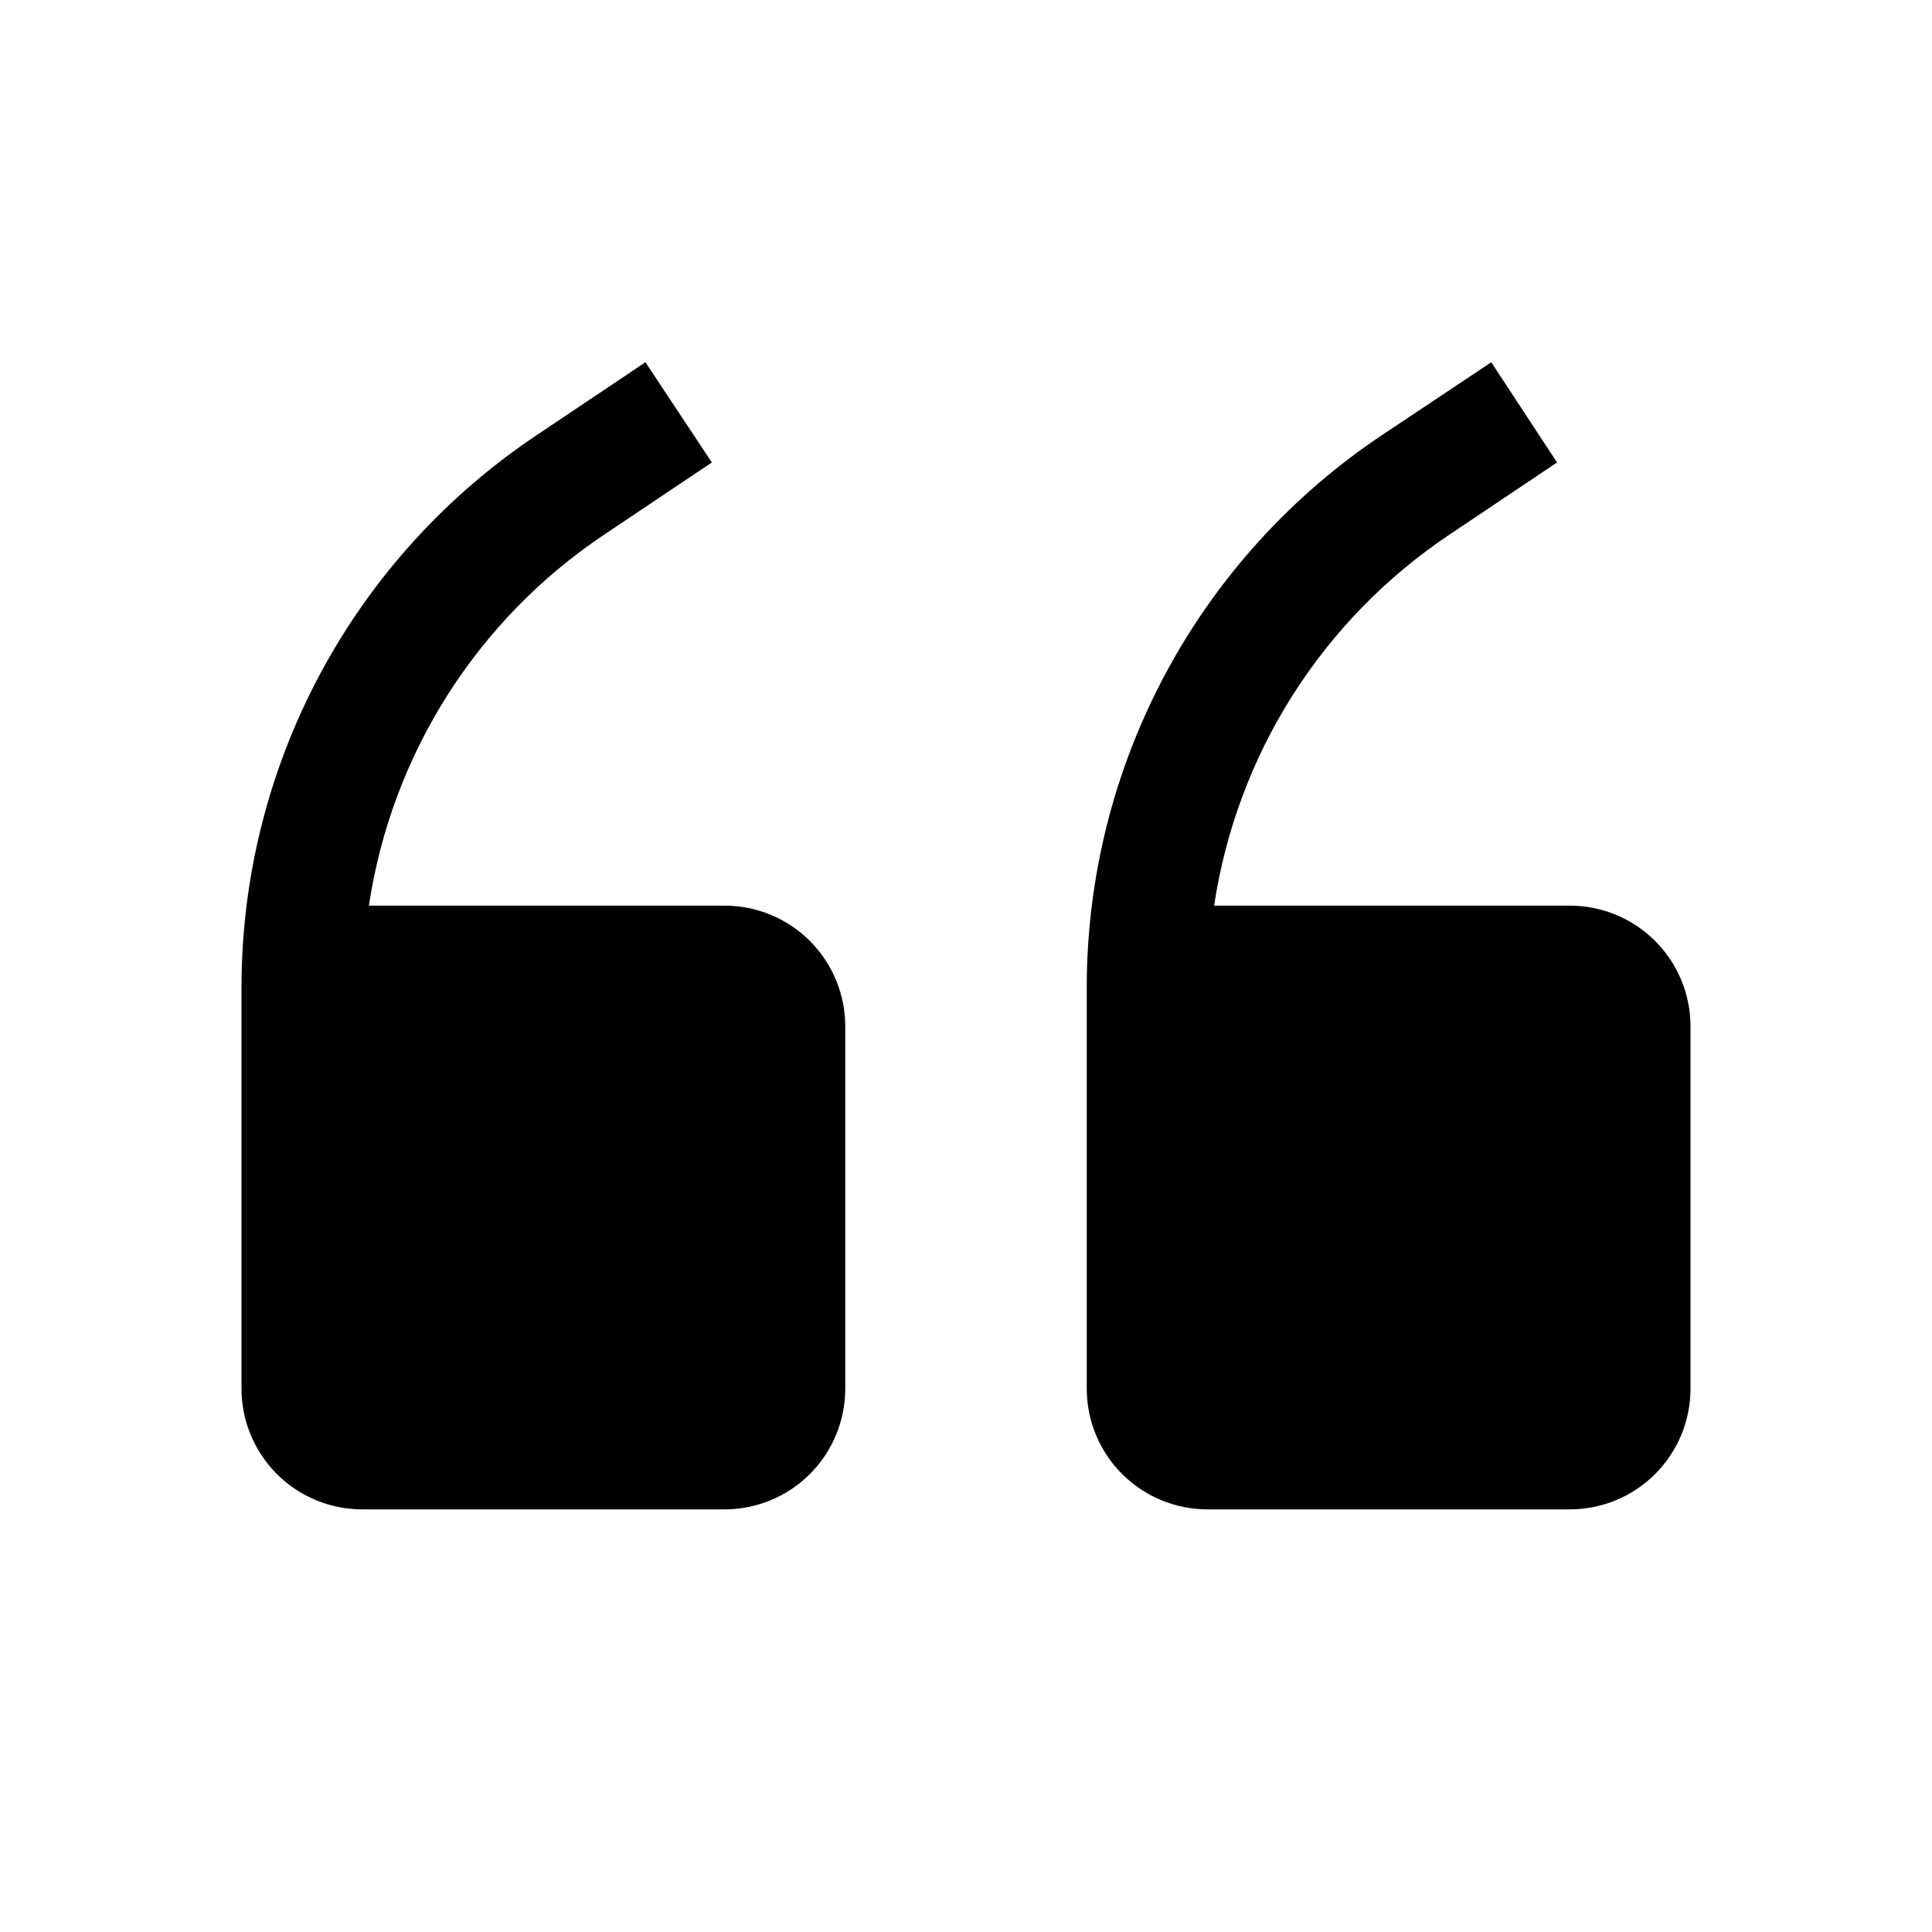
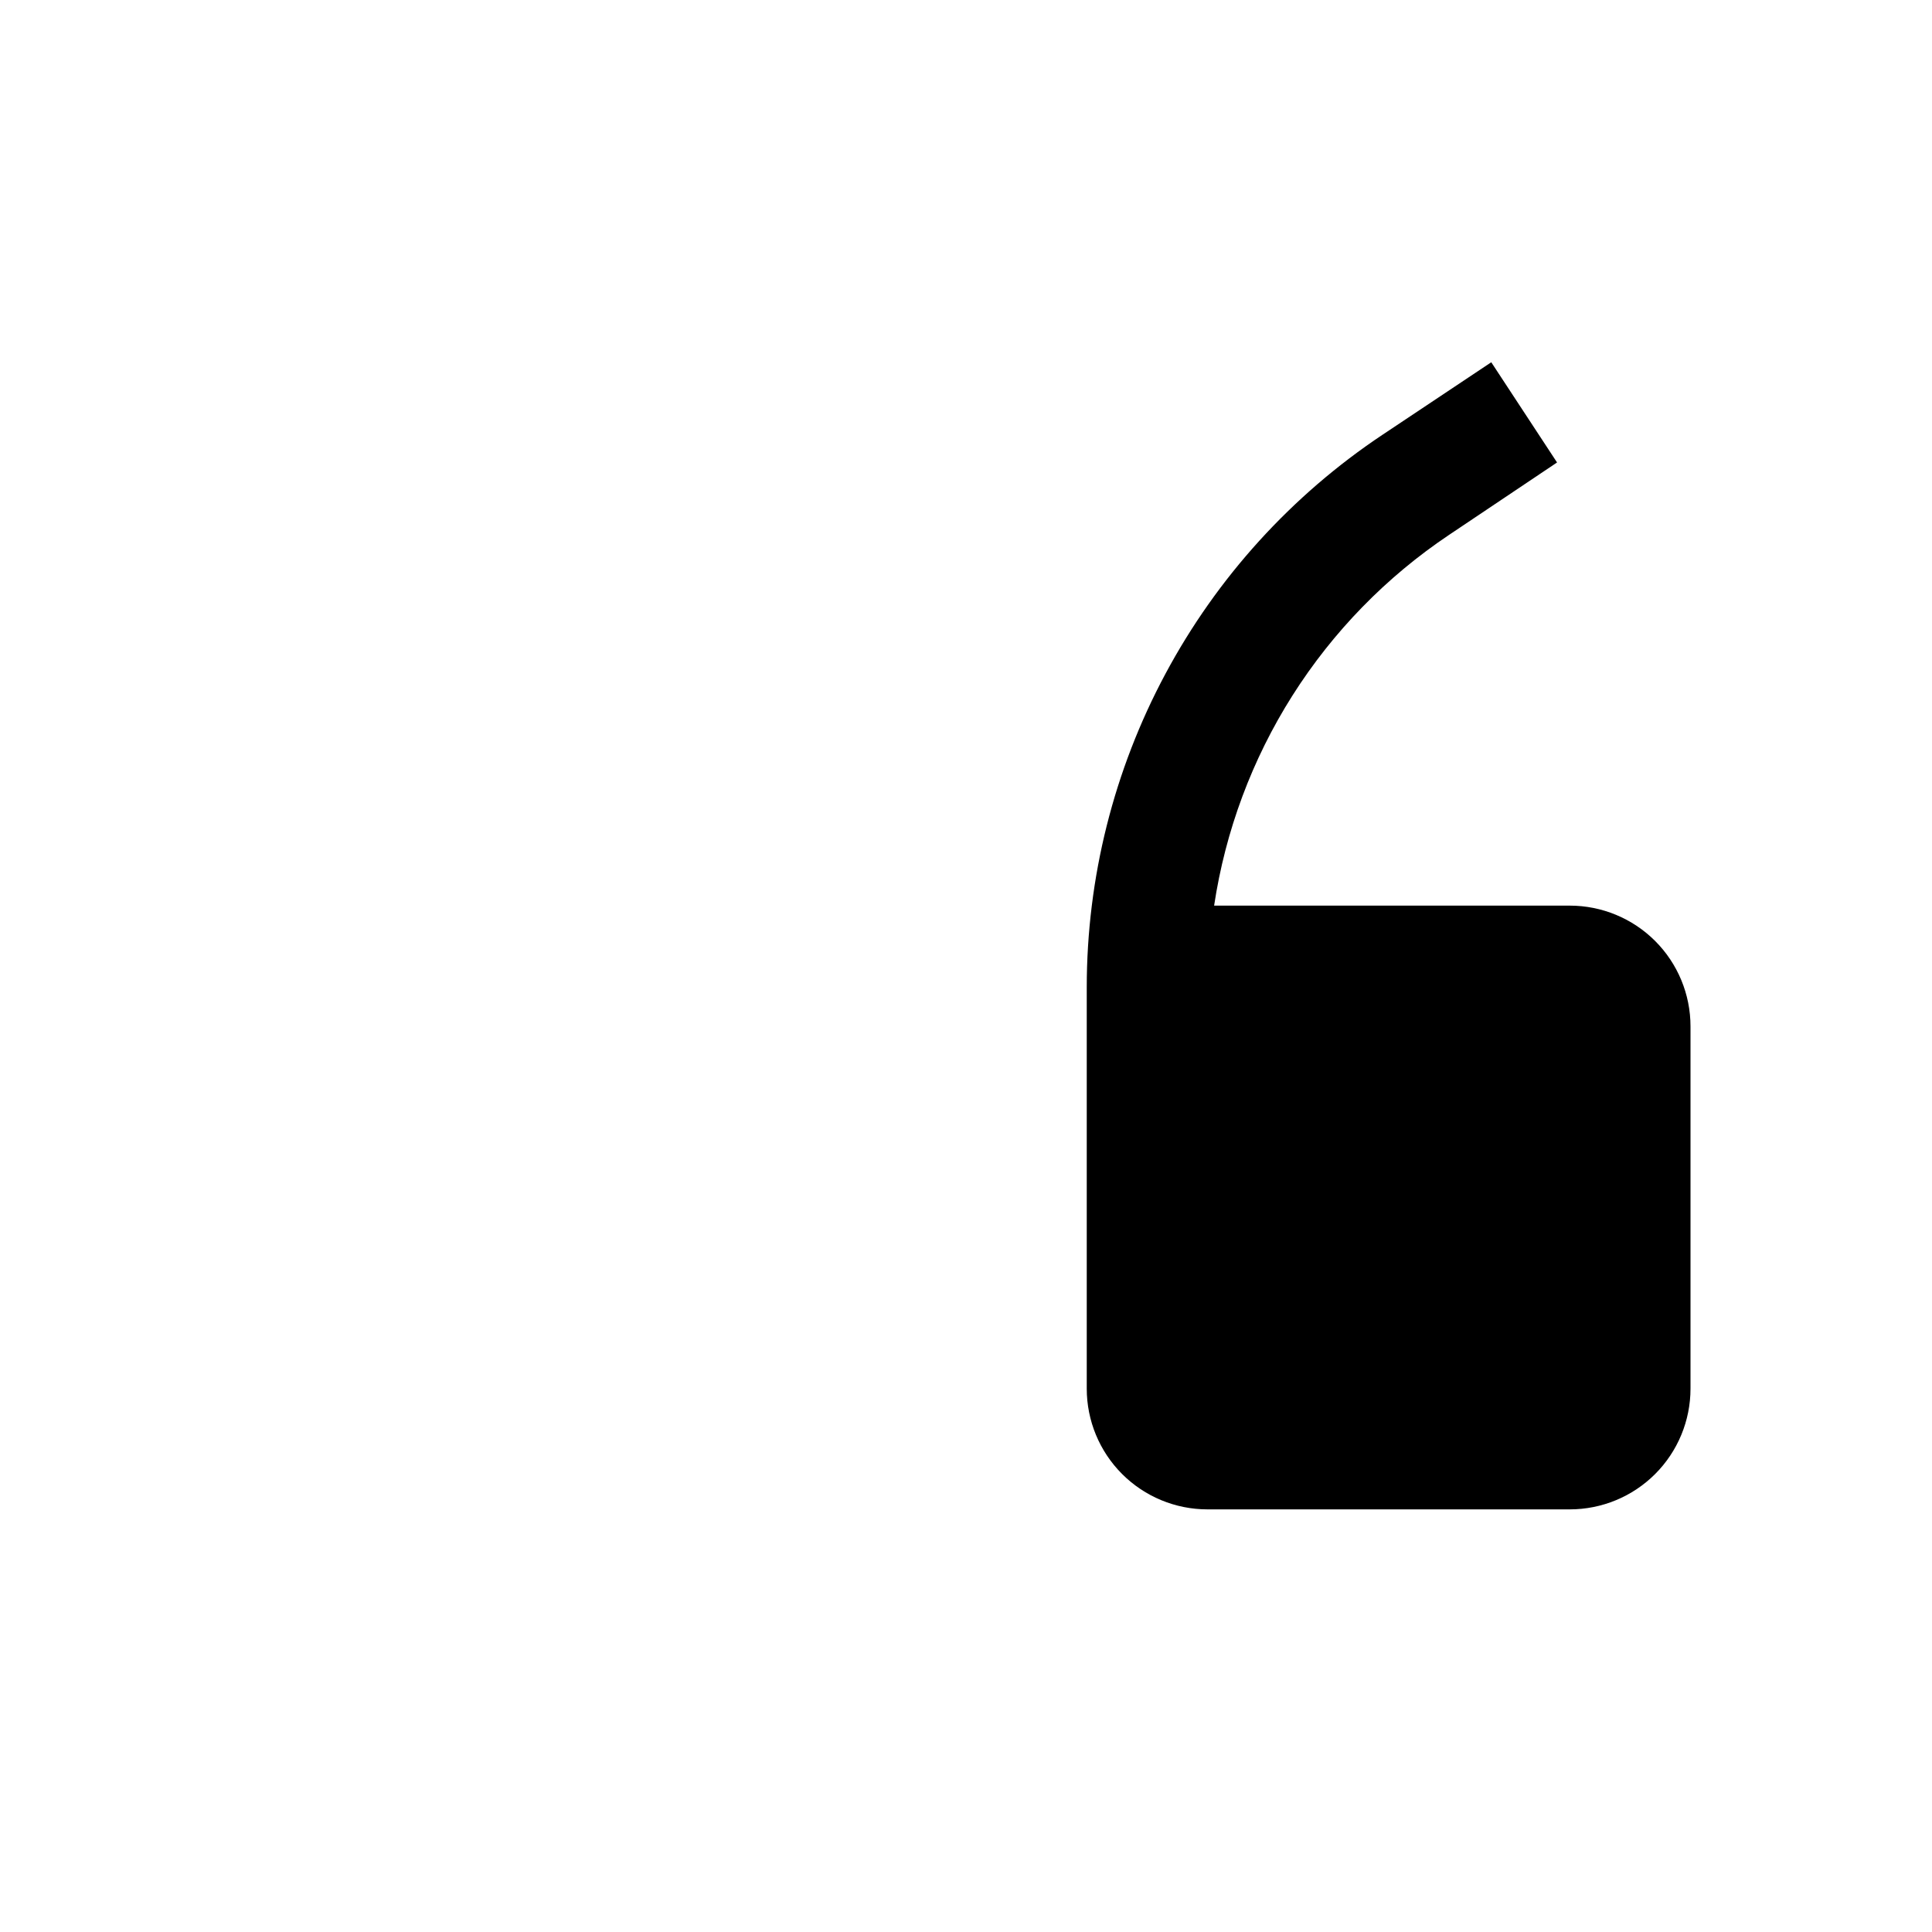
<svg xmlns="http://www.w3.org/2000/svg" width="40" height="40" viewBox="0 0 40 40" fill="none">
-   <path d="M15 18.75H7.638C7.87 17.203 8.422 15.721 9.259 14.4C10.097 13.078 11.2 11.946 12.5 11.075L14.738 9.575L13.363 7.5L11.125 9C9.242 10.255 7.697 11.956 6.629 13.951C5.56 15.946 5.001 18.174 5 20.438V28.75C5 29.413 5.263 30.049 5.732 30.518C6.201 30.987 6.837 31.25 7.5 31.25H15C15.663 31.25 16.299 30.987 16.768 30.518C17.237 30.049 17.5 29.413 17.5 28.75V21.25C17.5 20.587 17.237 19.951 16.768 19.482C16.299 19.013 15.663 18.75 15 18.75Z" fill="black" />
  <path d="M32.5 18.75H25.137C25.37 17.203 25.922 15.721 26.759 14.4C27.597 13.078 28.7 11.946 30 11.075L32.237 9.575L30.875 7.5L28.625 9C26.742 10.255 25.197 11.956 24.129 13.951C23.06 15.946 22.501 18.174 22.5 20.438V28.75C22.5 29.413 22.763 30.049 23.232 30.518C23.701 30.987 24.337 31.25 25 31.25H32.5C33.163 31.25 33.799 30.987 34.268 30.518C34.737 30.049 35 29.413 35 28.75V21.25C35 20.587 34.737 19.951 34.268 19.482C33.799 19.013 33.163 18.75 32.5 18.75Z" fill="black" />
</svg>